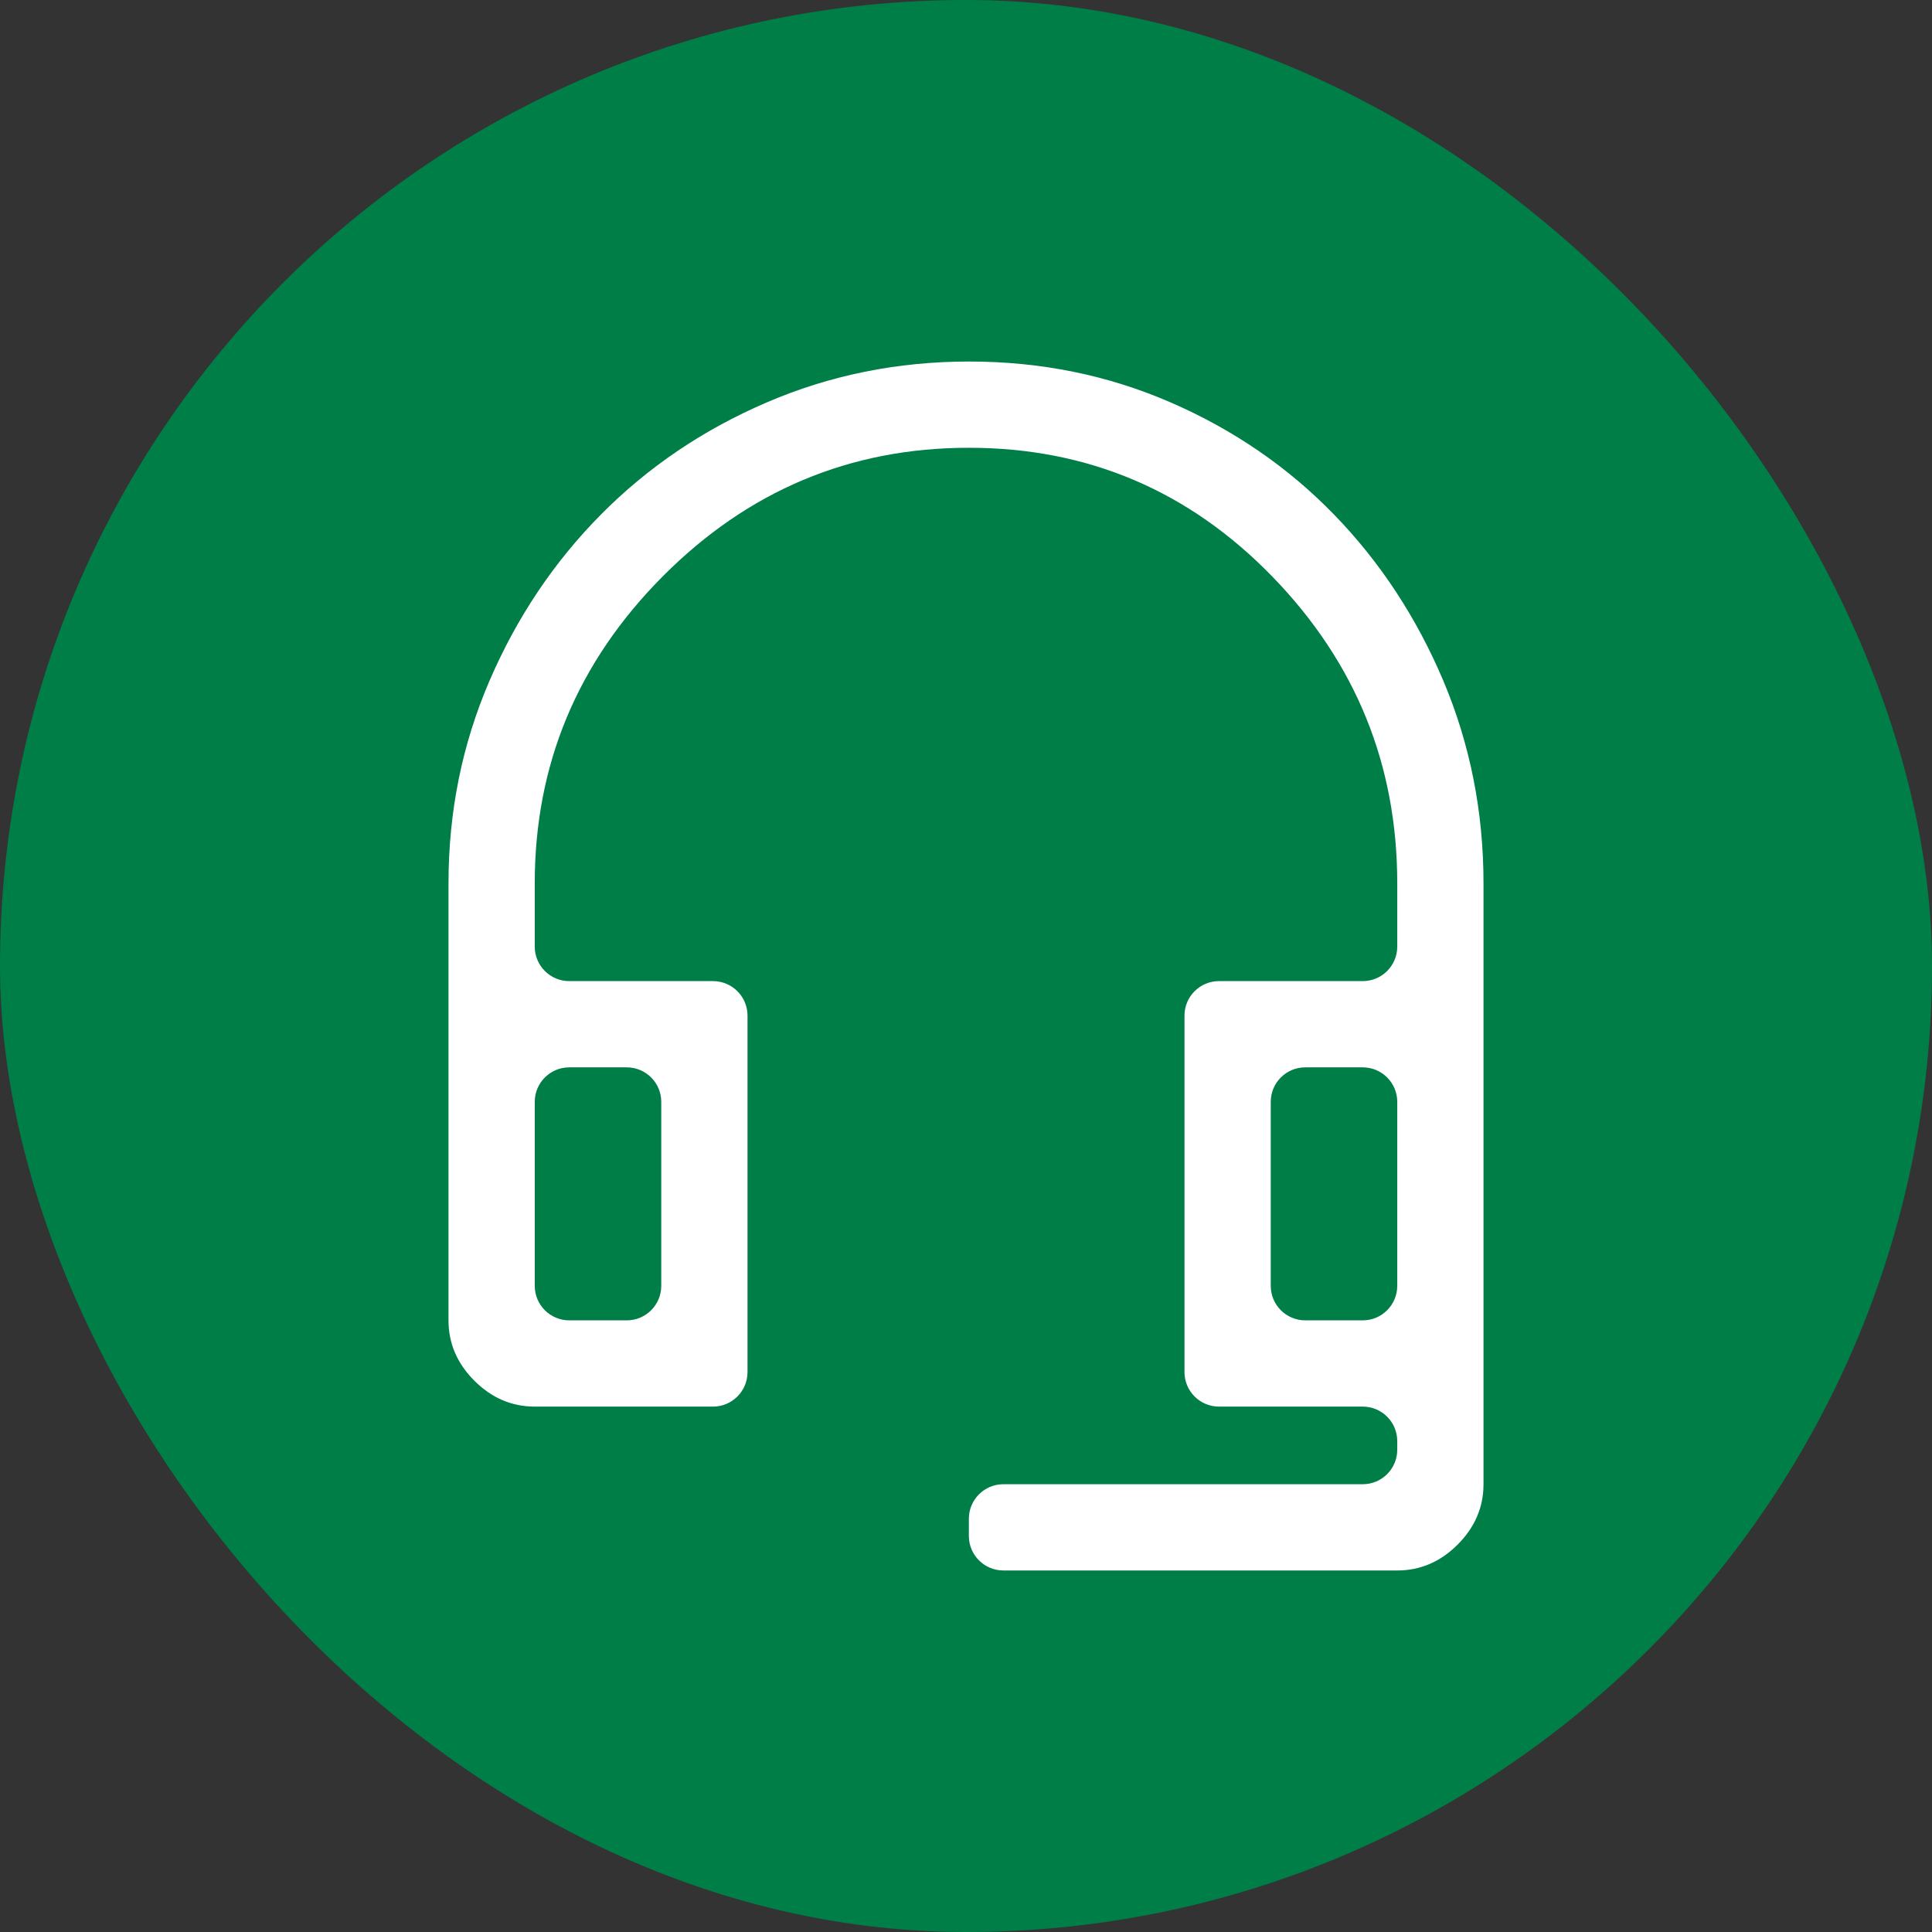
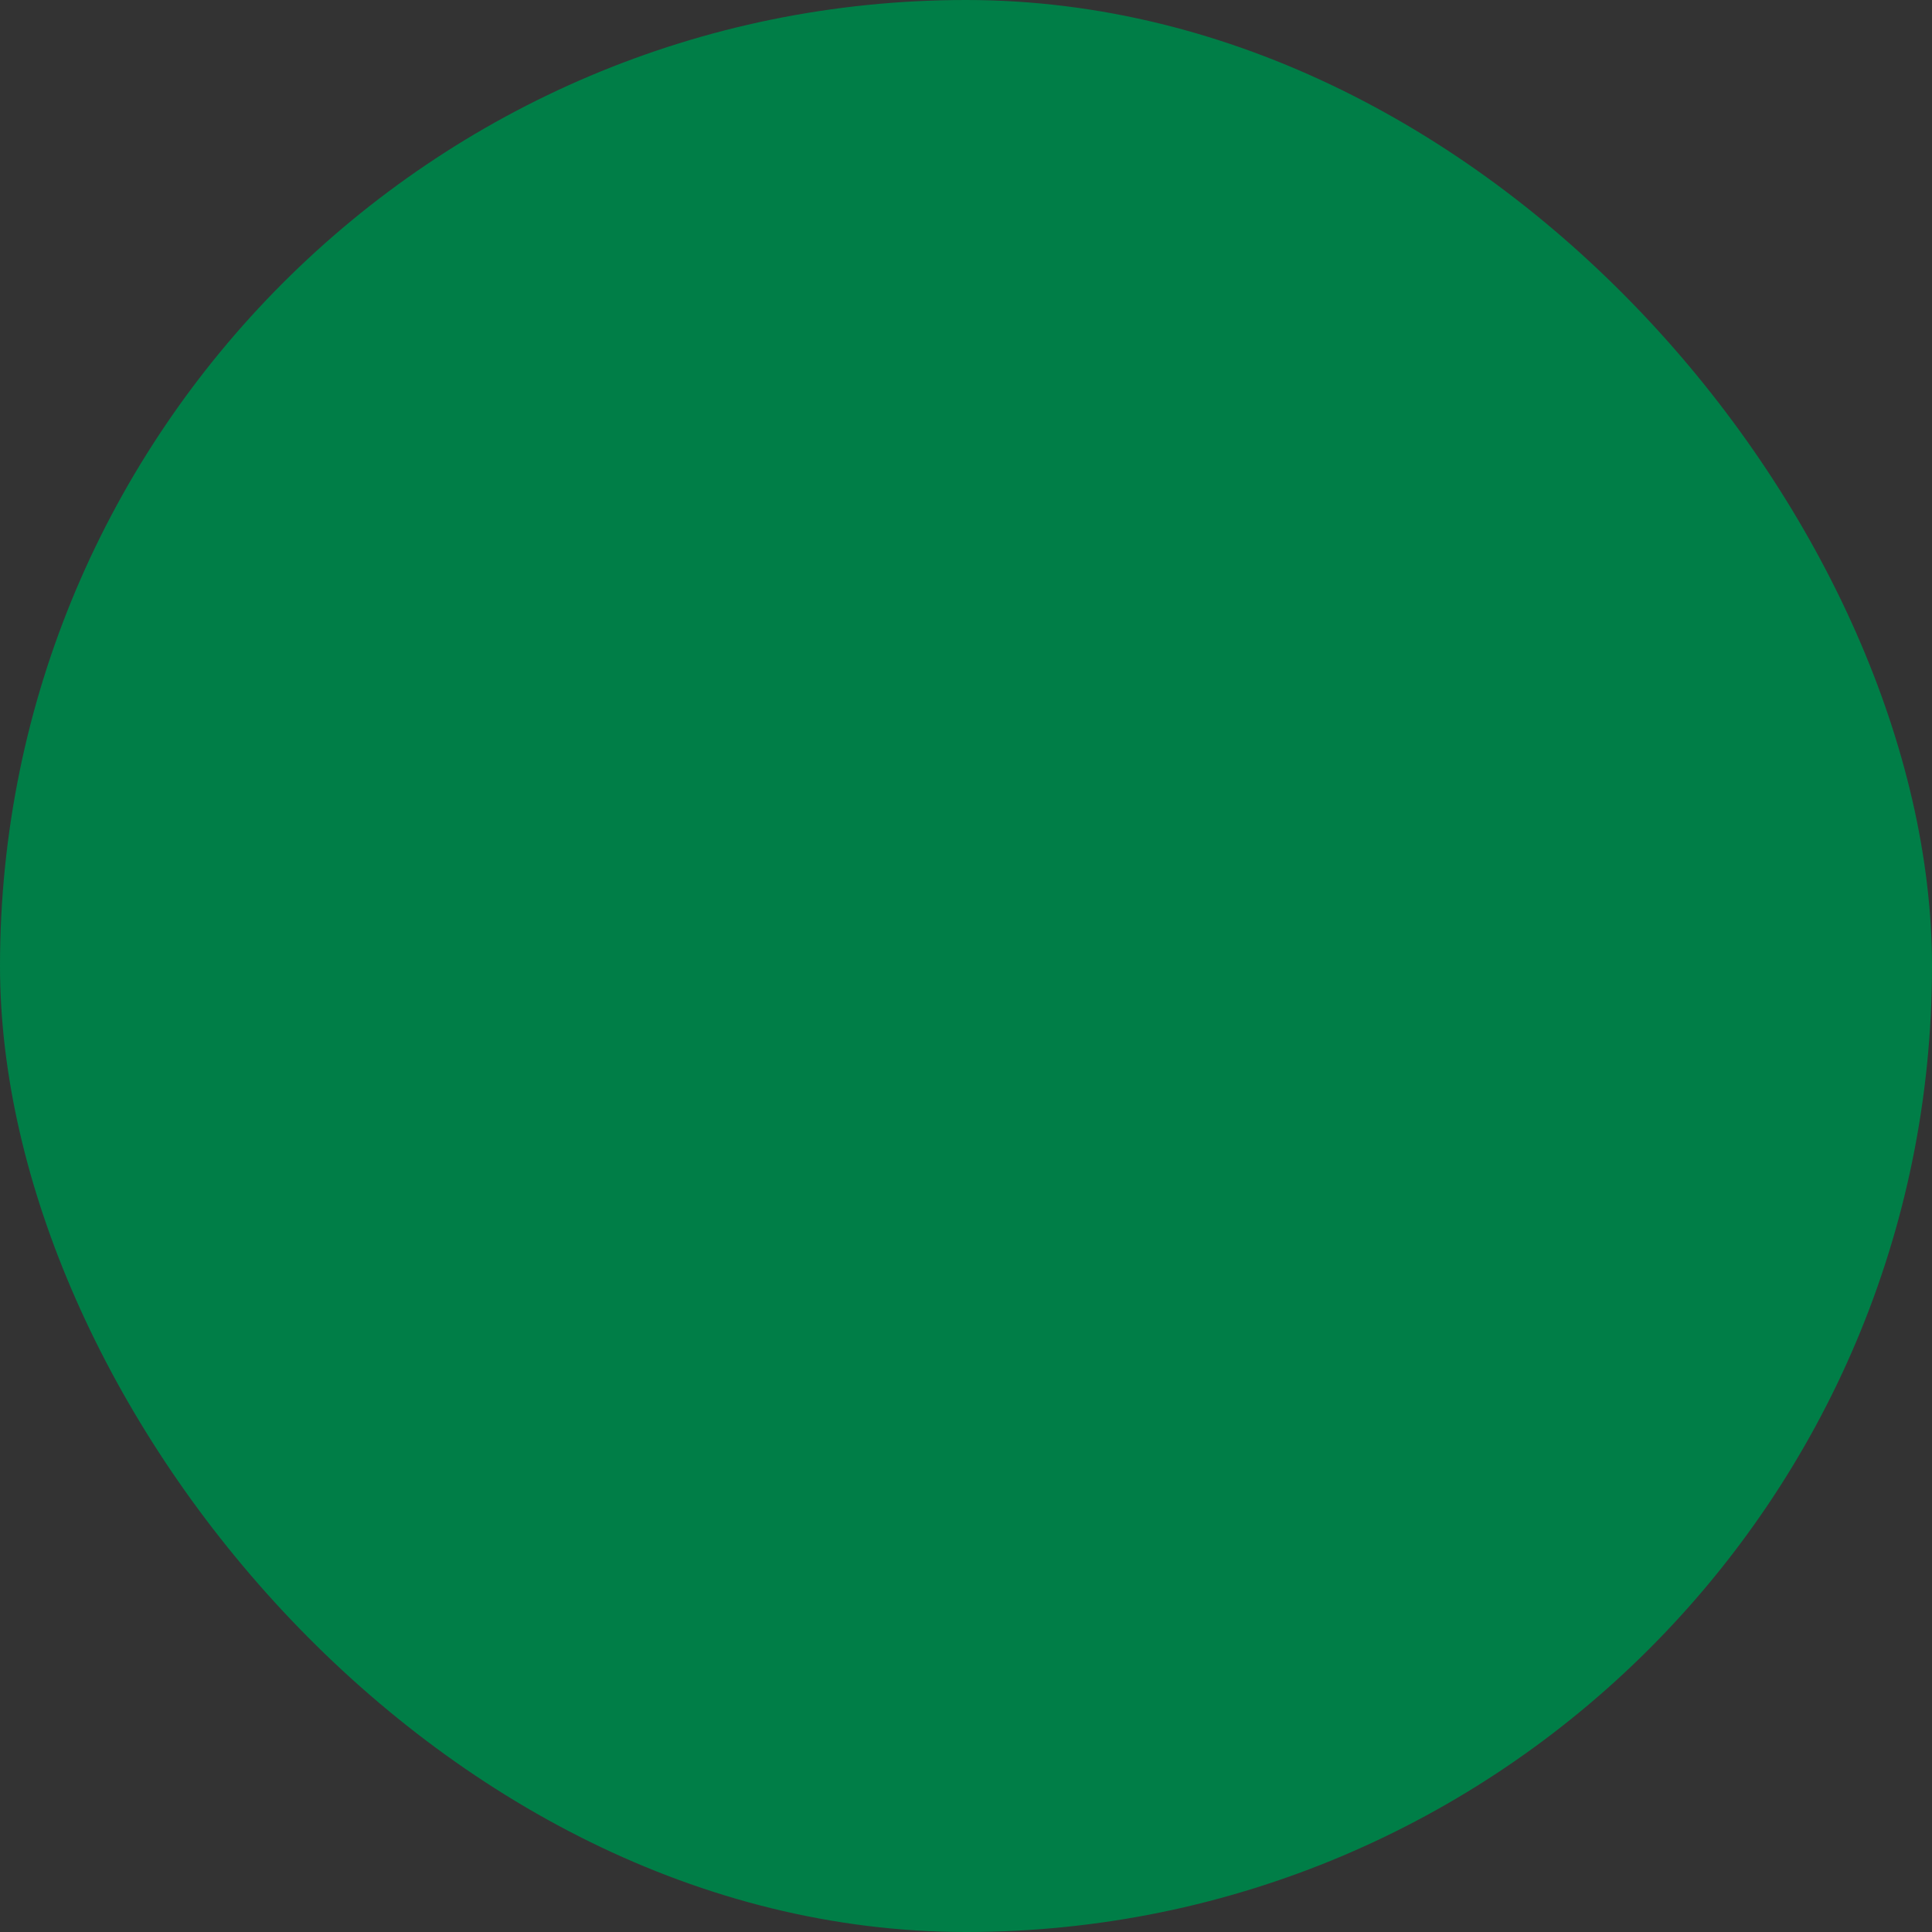
<svg xmlns="http://www.w3.org/2000/svg" width="56" height="56" viewBox="0 0 56 56" fill="none">
  <rect x="0" y="0" width="56" height="56" fill="#333333" stroke="none" />
  <rect width="56" height="56" rx="28" fill="#007E47" />
-   <path d="M29.083 45.521C28.531 45.521 28.083 45.073 28.083 44.521V44.021C28.083 43.469 28.531 43.021 29.083 43.021H39.5C40.052 43.021 40.5 42.573 40.5 42.021V41.771C40.5 41.219 40.052 40.771 39.5 40.771H35.333C34.781 40.771 34.333 40.323 34.333 39.771V29.438C34.333 28.885 34.781 28.438 35.333 28.438H39.5C40.052 28.438 40.5 27.99 40.5 27.438V25.604C40.5 22.16 39.292 19.195 36.875 16.708C34.458 14.222 31.528 12.979 28.083 12.979C24.639 12.979 21.681 14.222 19.208 16.708C16.736 19.195 15.5 22.16 15.5 25.604V27.438C15.5 27.99 15.948 28.438 16.5 28.438H20.667C21.219 28.438 21.667 28.885 21.667 29.438V39.771C21.667 40.323 21.219 40.771 20.667 40.771H15.5C14.833 40.771 14.25 40.521 13.75 40.021C13.25 39.521 13 38.938 13 38.271V25.604C13 23.528 13.396 21.572 14.188 19.734C14.979 17.897 16.056 16.291 17.417 14.916C18.778 13.541 20.378 12.458 22.217 11.667C24.056 10.875 26.014 10.479 28.092 10.479C30.169 10.479 32.118 10.875 33.938 11.667C35.757 12.458 37.334 13.541 38.669 14.916C40.004 16.291 41.059 17.897 41.836 19.734C42.612 21.572 43 23.528 43 25.604V43.021C43 43.688 42.75 44.271 42.25 44.771C41.75 45.271 41.167 45.521 40.5 45.521H29.083ZM15.5 37.271C15.5 37.823 15.948 38.271 16.5 38.271H18.167C18.719 38.271 19.167 37.823 19.167 37.271V31.938C19.167 31.385 18.719 30.938 18.167 30.938H16.5C15.948 30.938 15.5 31.385 15.5 31.938V37.271ZM36.833 37.271C36.833 37.823 37.281 38.271 37.833 38.271H39.5C40.052 38.271 40.5 37.823 40.5 37.271V31.938C40.5 31.385 40.052 30.938 39.5 30.938H37.833C37.281 30.938 36.833 31.385 36.833 31.938V37.271Z" fill="white" />
</svg>